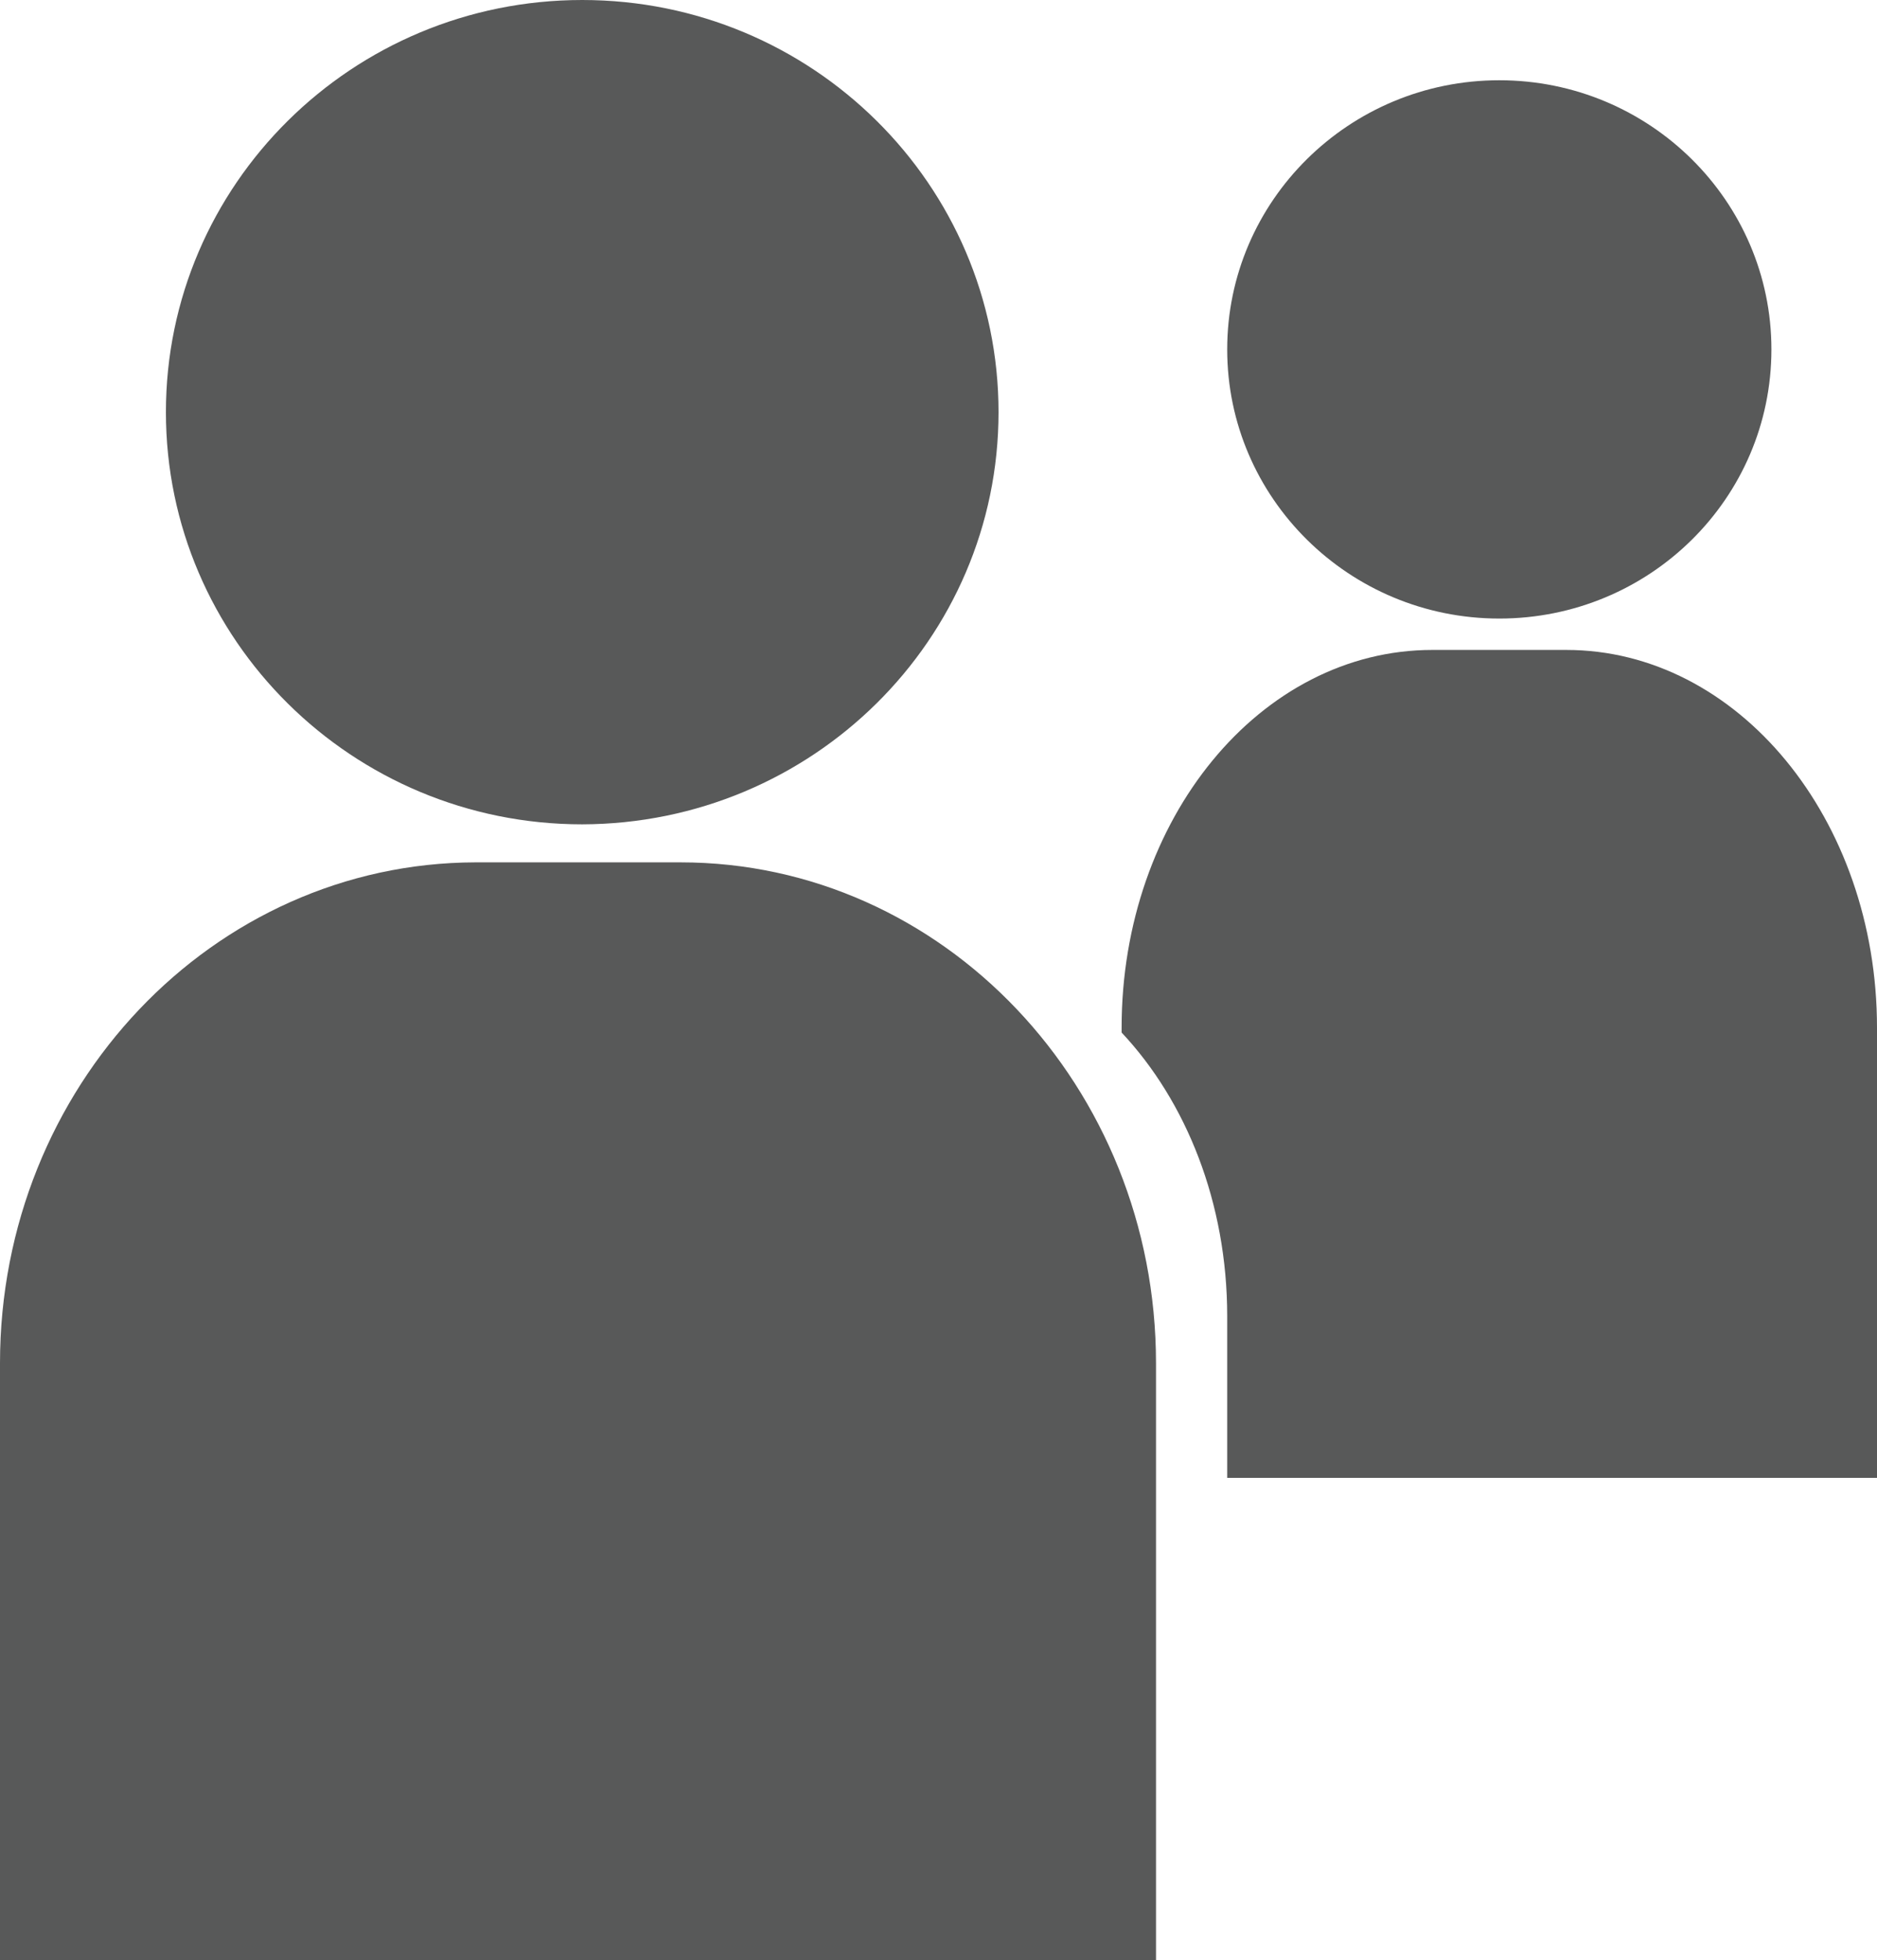
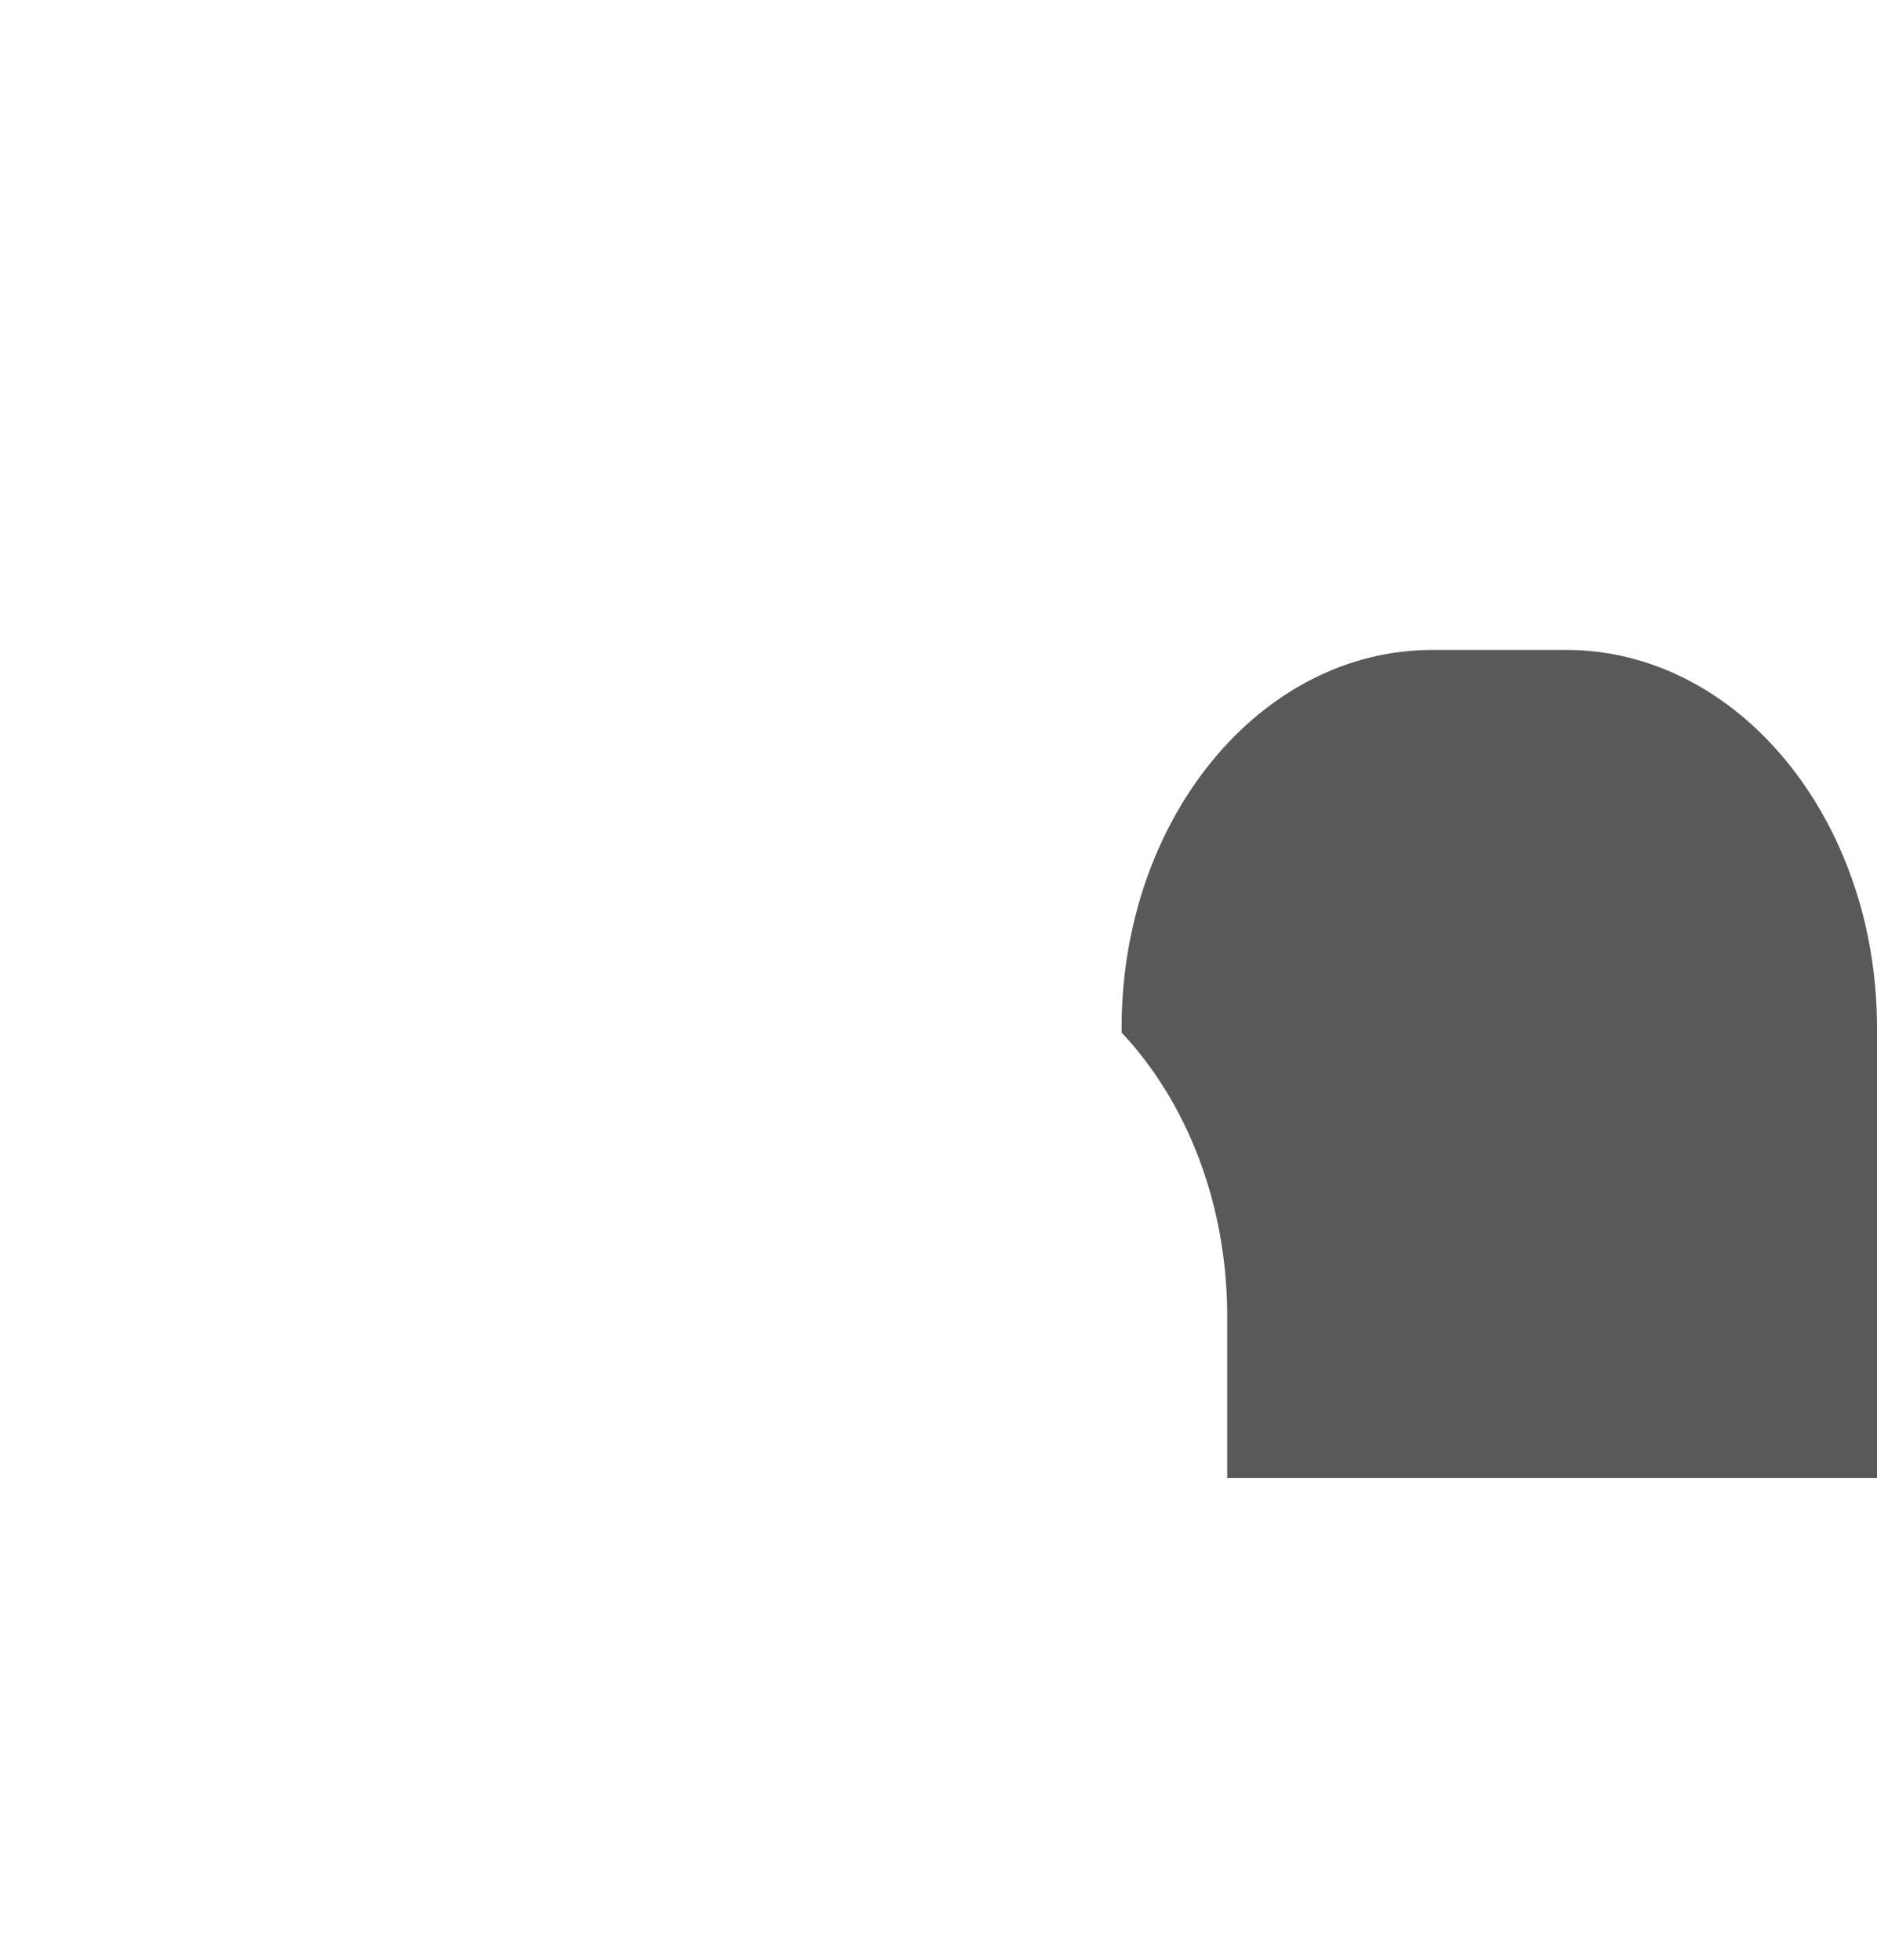
<svg xmlns="http://www.w3.org/2000/svg" version="1.1" id="_xFF91_饑1" x="0px" y="0px" viewBox="0 0 311.1 324.8" enable-background="new 0 0 311.1 324.8" xml:space="preserve">
  <g>
-     <path fill="#585959" d="M165.5,68.3c0-37.7-30.9-68.3-69-68.3c-38.1,0-69,30.6-69,68.3c0,37.7,30.9,68.3,69,68.3   C134.6,136.5,165.5,106,165.5,68.3z" />
-     <path fill="#585959" d="M191.6,324.8v-98.9c0-45.8-35.3-83-78.8-83h-17h-17C35.3,143,0,180.1,0,225.9v98.9H191.6z" />
-     <path fill="#585959" d="M293.6,57.9c0-24.6-20.2-44.6-45.1-44.6c-24.9,0-45.1,20-45.1,44.6c0,24.6,20.2,44.6,45.1,44.6   C273.4,102.5,293.6,82.6,293.6,57.9z" />
    <path fill="#585959" d="M203.4,218.1v26.8h107.7v-74.6c0-34.6-23.1-62.6-51.5-62.6h-11.1h-11.1c-28.5,0-51.5,28-51.5,62.6v0.8   C196.6,182.5,203.4,199.3,203.4,218.1z" />
  </g>
</svg>